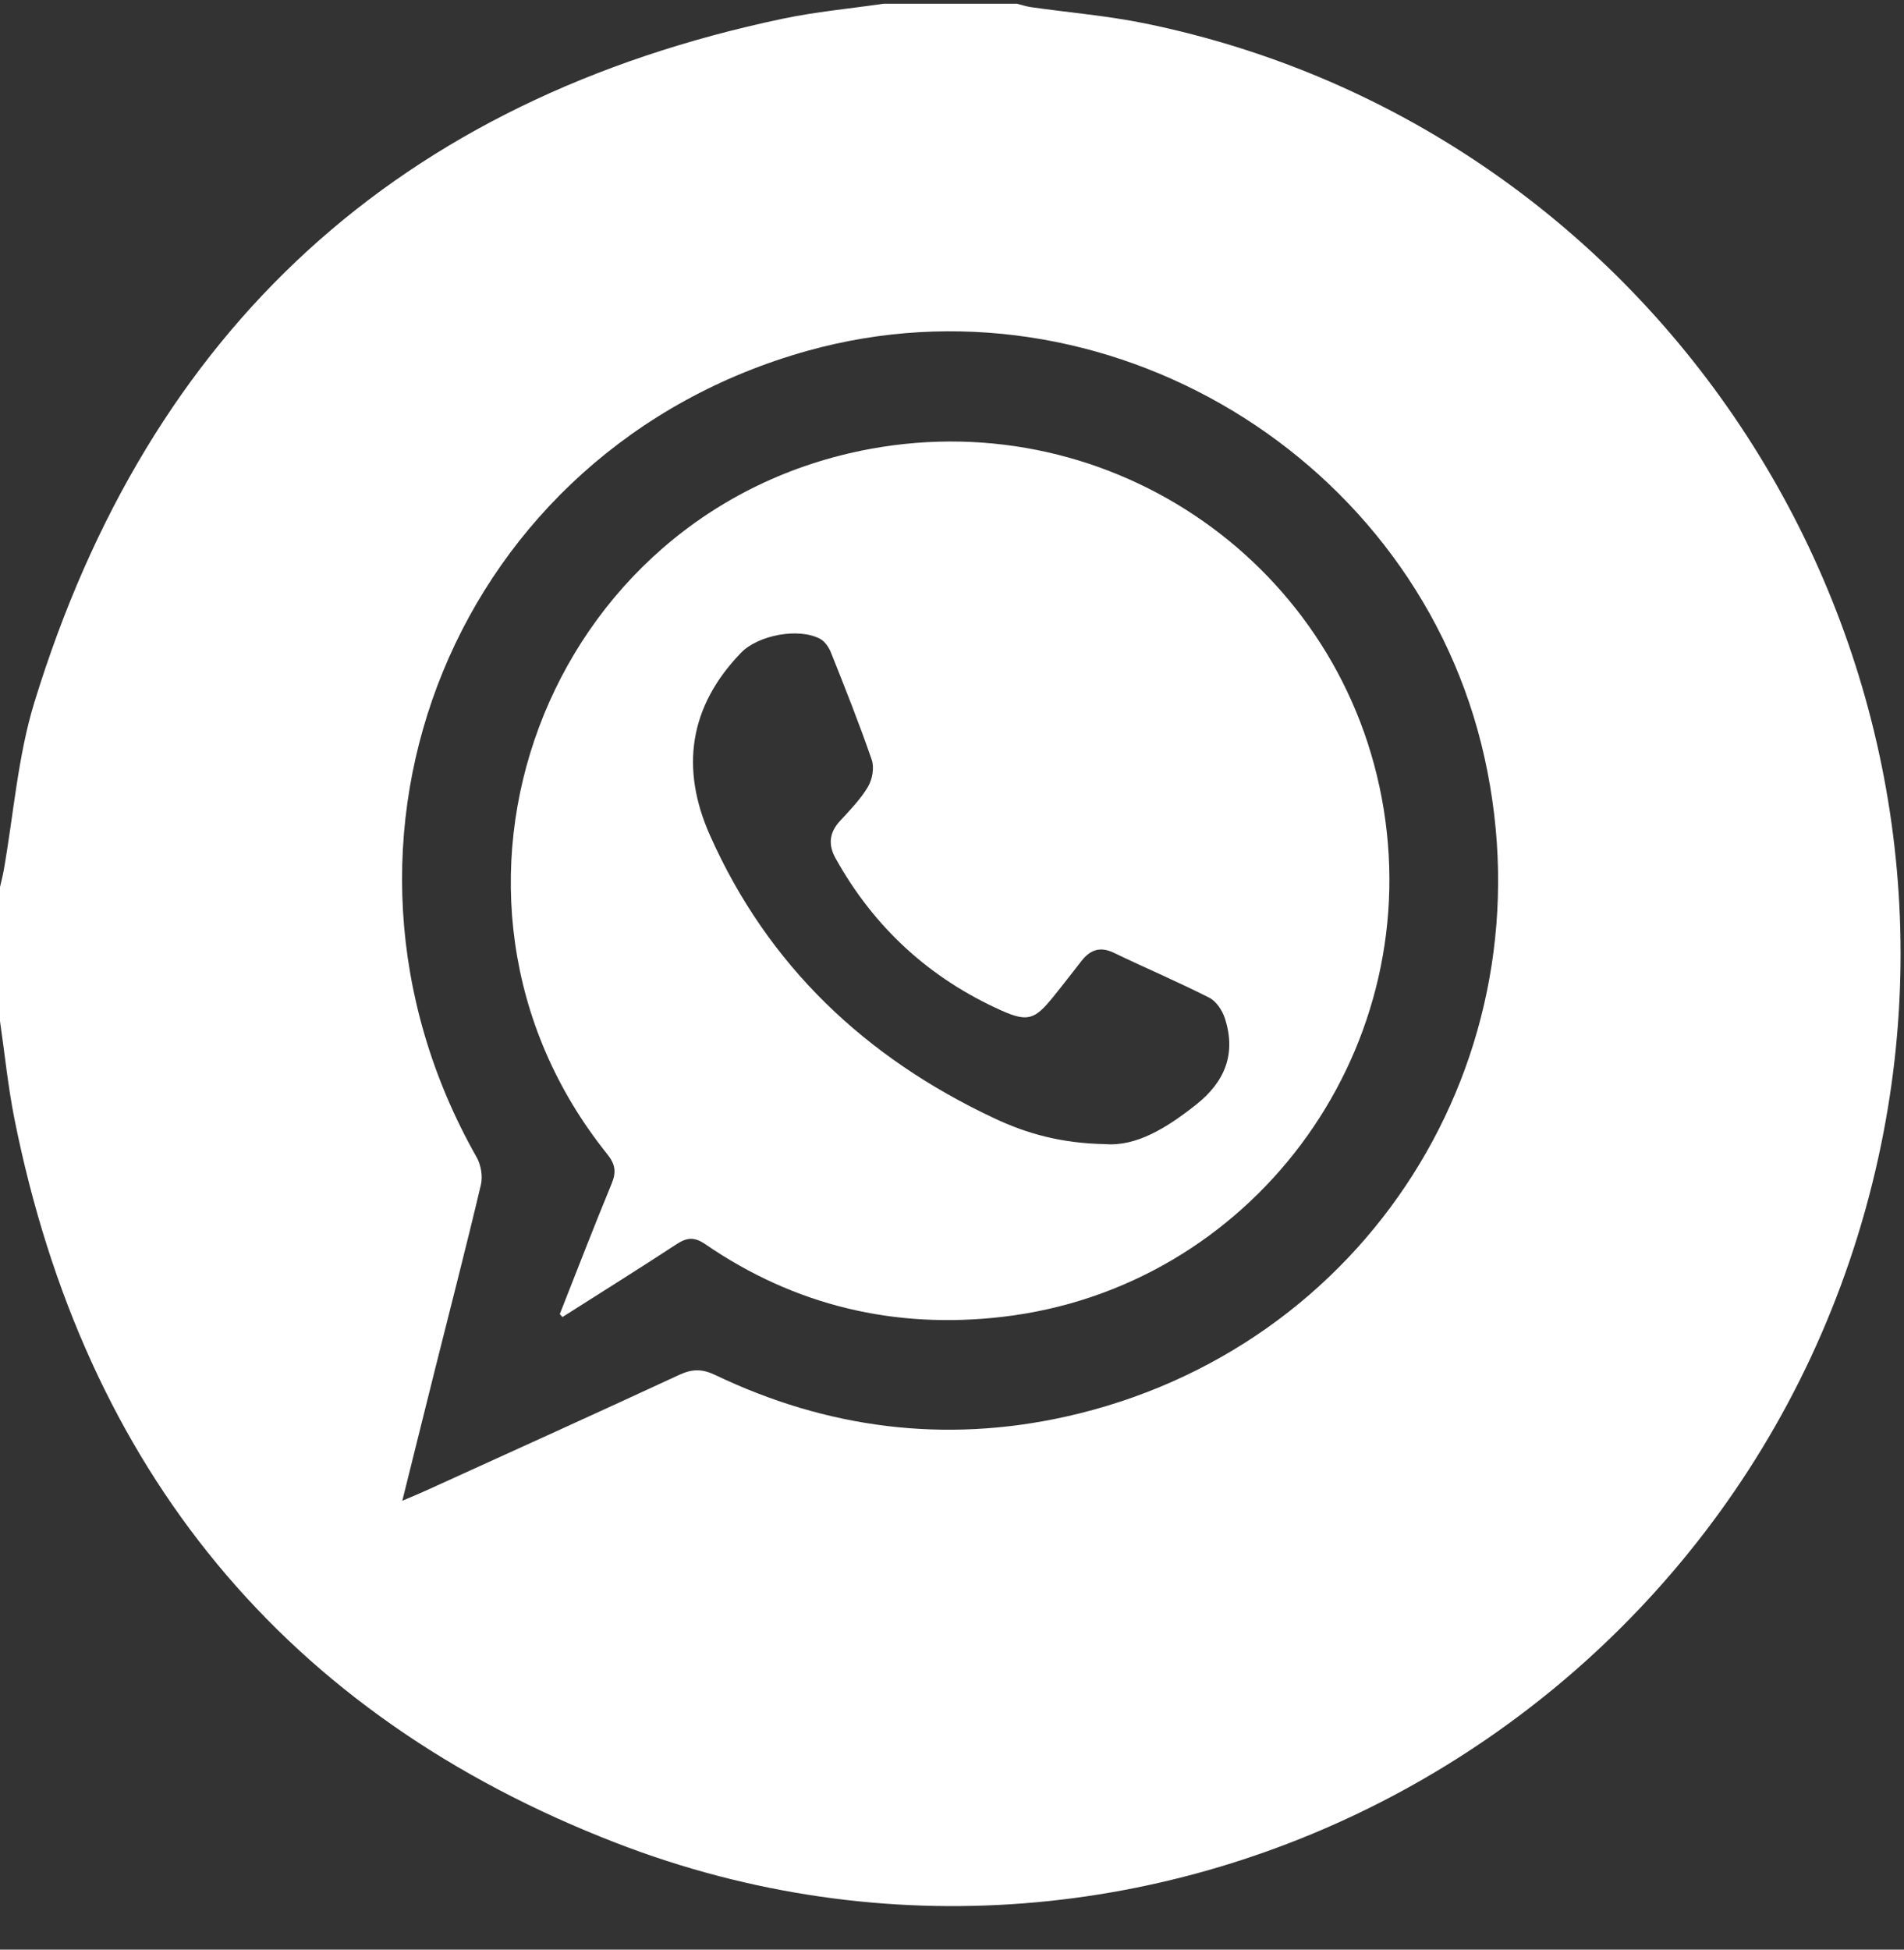
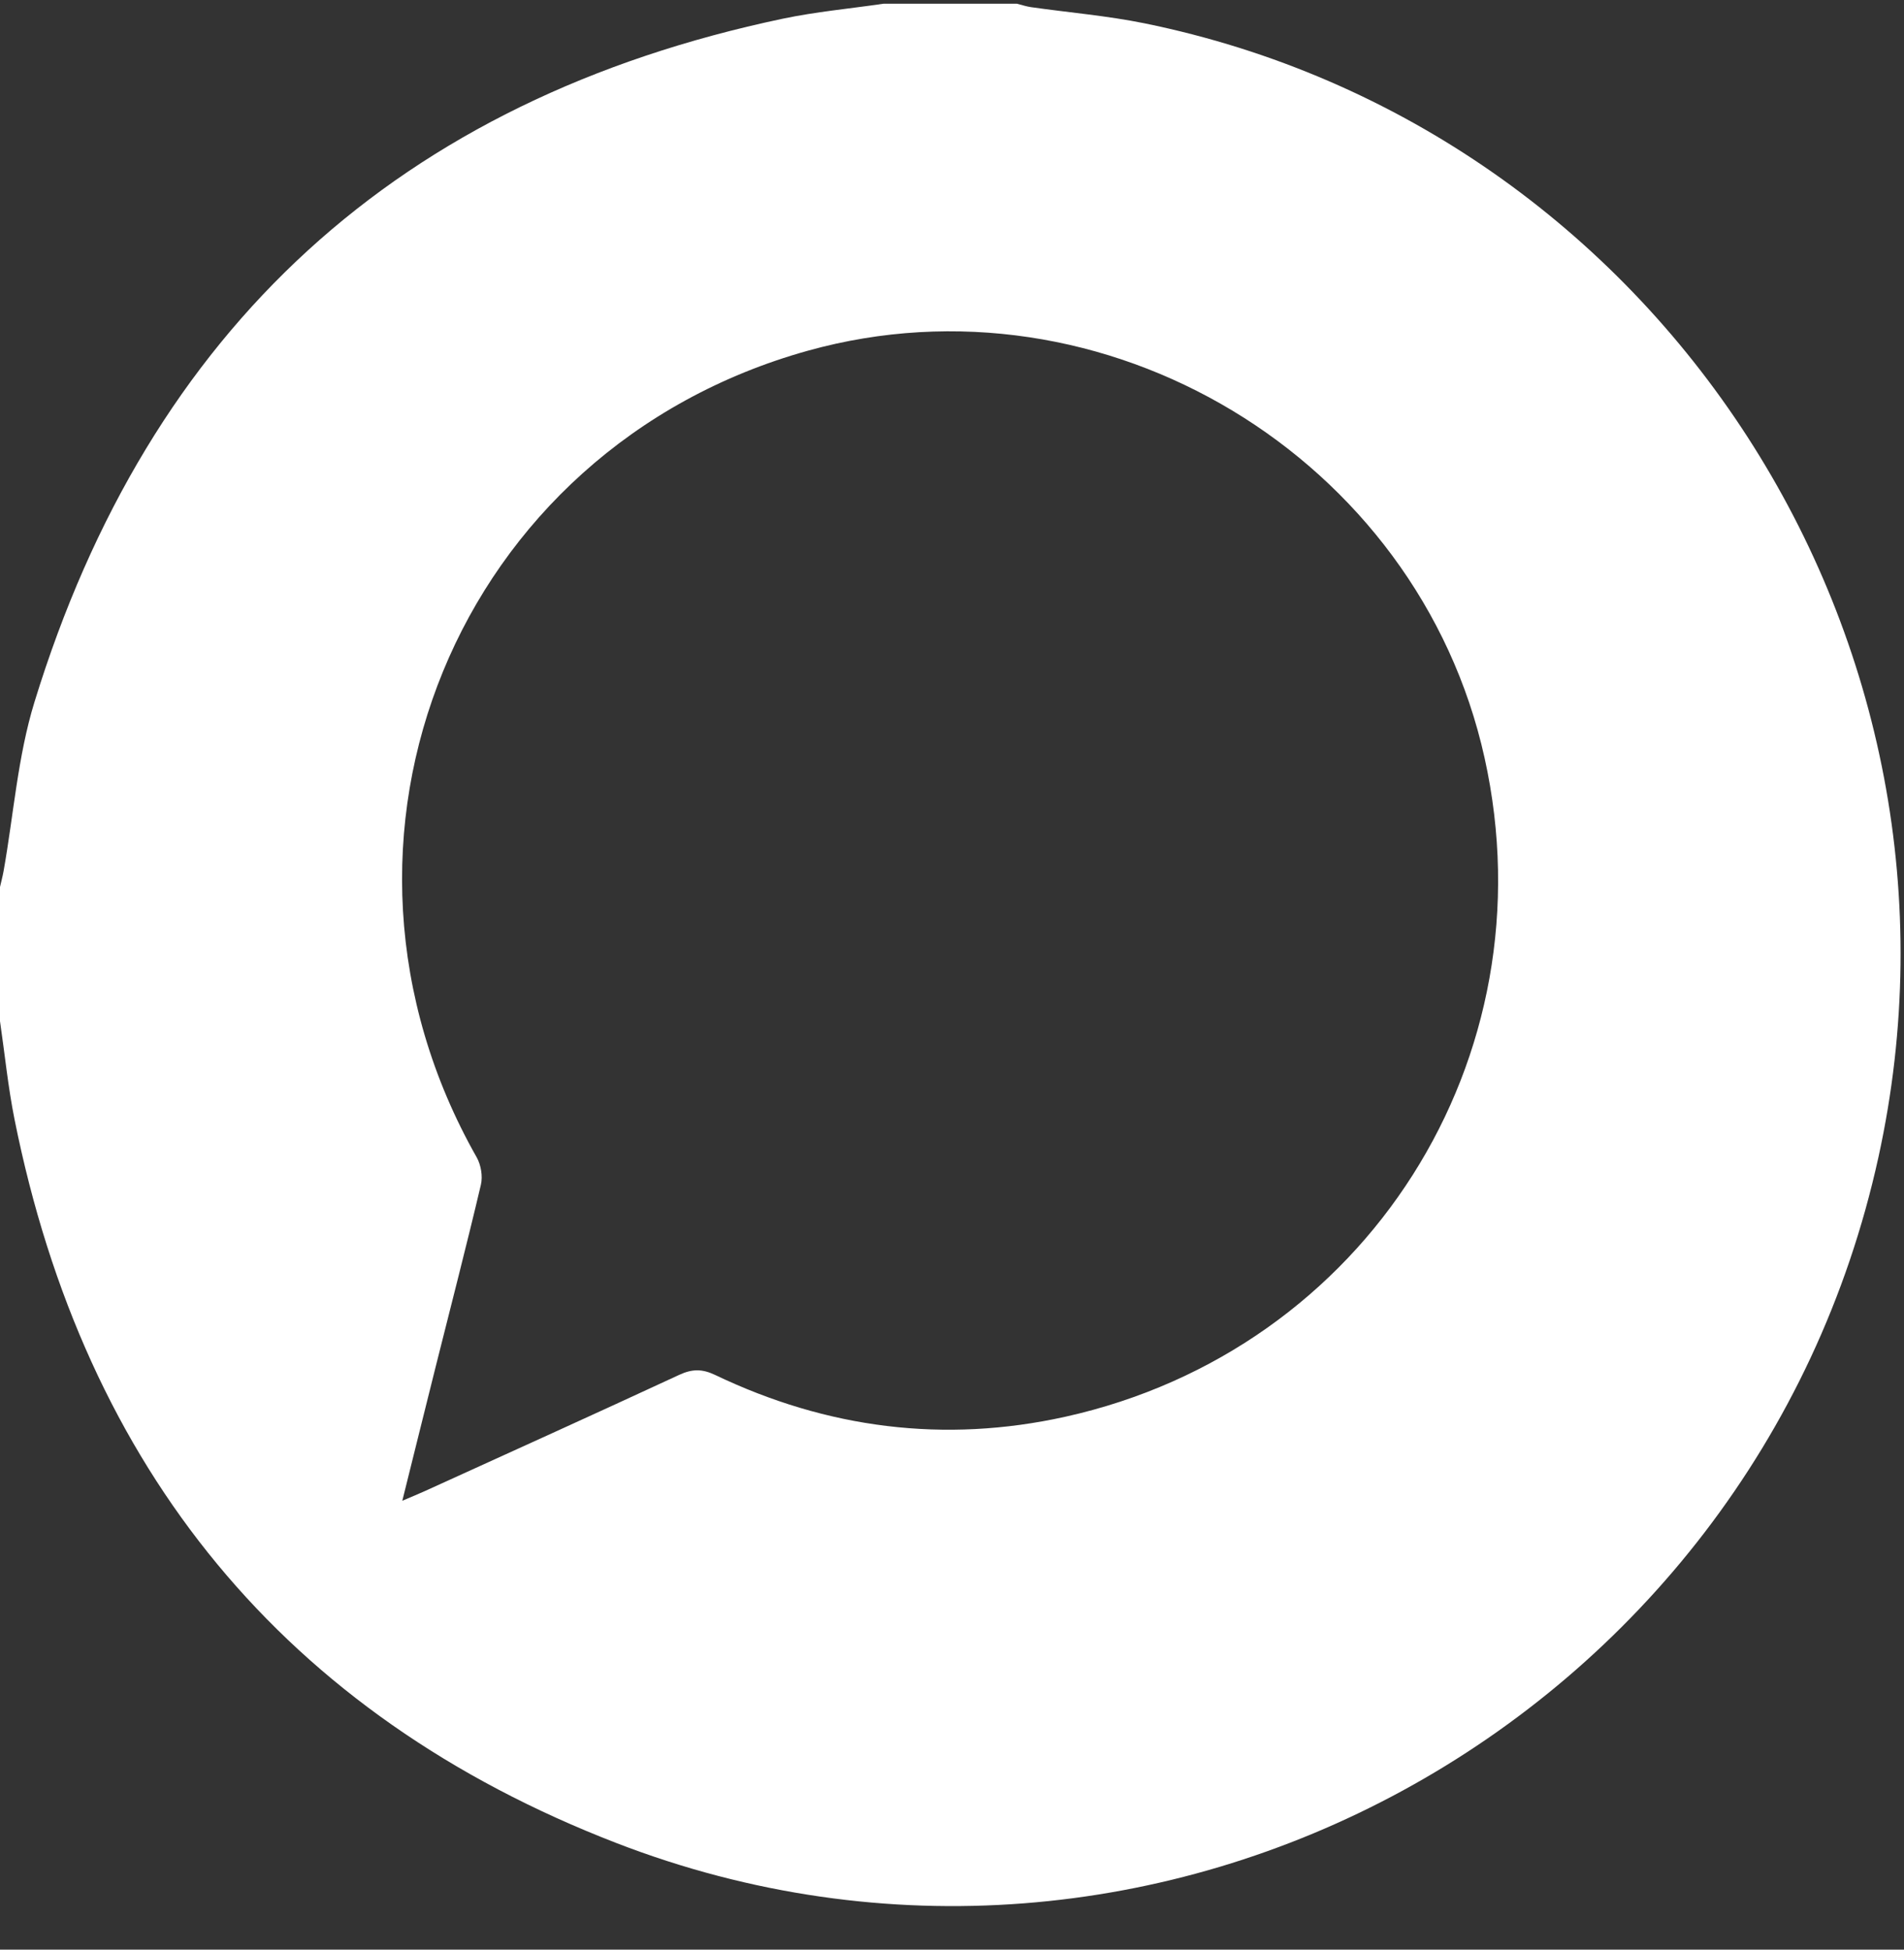
<svg xmlns="http://www.w3.org/2000/svg" fill="none" height="43" viewBox="0 0 42 43" width="42">
  <rect x="0" y="0" width="42" height="43" fill="#333333" stroke="none" />
  <g clip-rule="evenodd" fill="#fff" fill-rule="evenodd">
    <path d="m8.876 33.099c.225-.096.364-.152.499-.214 1.87-.851 3.743-1.697 5.608-2.562.284-.132.505-.135.792.002 2.467 1.181 5.055 1.513 7.724.922 6.637-1.472 10.717-7.905 9.249-14.531-1.47-6.635-8.393-10.8-14.927-8.981-7.746 2.157-11.283 10.78-7.306 17.79.095.168.137.419.093.605-.315 1.337-.66 2.667-.994 4-.241.96-.478 1.921-.739 2.968zm10.609-33.017h2.947c.104.026.207.061.313.076.835.119 1.68.189 2.505.357 11.363 2.319 18.682 13.636 16.186 25.008-2.74 12.479-15.95 19.722-27.839 15.126-7.318-2.829-11.729-8.247-13.276-15.958-.144-.718-.216-1.45-.322-2.176v-2.947c.027-.118.058-.236.08-.355.221-1.244.312-2.527.68-3.725 2.536-8.255 8.049-13.295 16.511-15.076.729-.153 1.476-.221 2.214-.329z" />
-     <path d="m24.377 25.234c.692.056 1.362-.359 2.008-.871.64-.507.886-1.125.634-1.905-.056-.173-.189-.374-.342-.452-.691-.351-1.406-.654-2.105-.991-.303-.146-.522-.067-.714.177-.211.268-.417.539-.632.803-.393.483-.55.553-1.123.298-1.592-.71-2.821-1.833-3.671-3.362-.165-.296-.142-.564.095-.822.222-.24.455-.48.62-.757.096-.162.142-.423.082-.595-.274-.797-.587-1.581-.899-2.364-.046-.117-.136-.248-.242-.304-.473-.25-1.365-.082-1.742.308-1.147 1.187-1.342 2.551-.684 4.029 1.281 2.878 3.432 4.902 6.259 6.233.719.339 1.476.557 2.456.575zm-12.028 3.747c.379-.959.749-1.922 1.143-2.874.108-.26.08-.432-.099-.655-4.57-5.689-1.374-14.232 5.811-15.552 5.348-.982 10.447 2.593 11.317 7.936.886 5.443-2.945 10.57-8.403 11.207-2.373.277-4.578-.241-6.559-1.601-.249-.171-.411-.148-.641.003-.83.544-1.673 1.07-2.511 1.603-.019-.022-.039-.044-.059-.066z" />
  </g>
</svg>